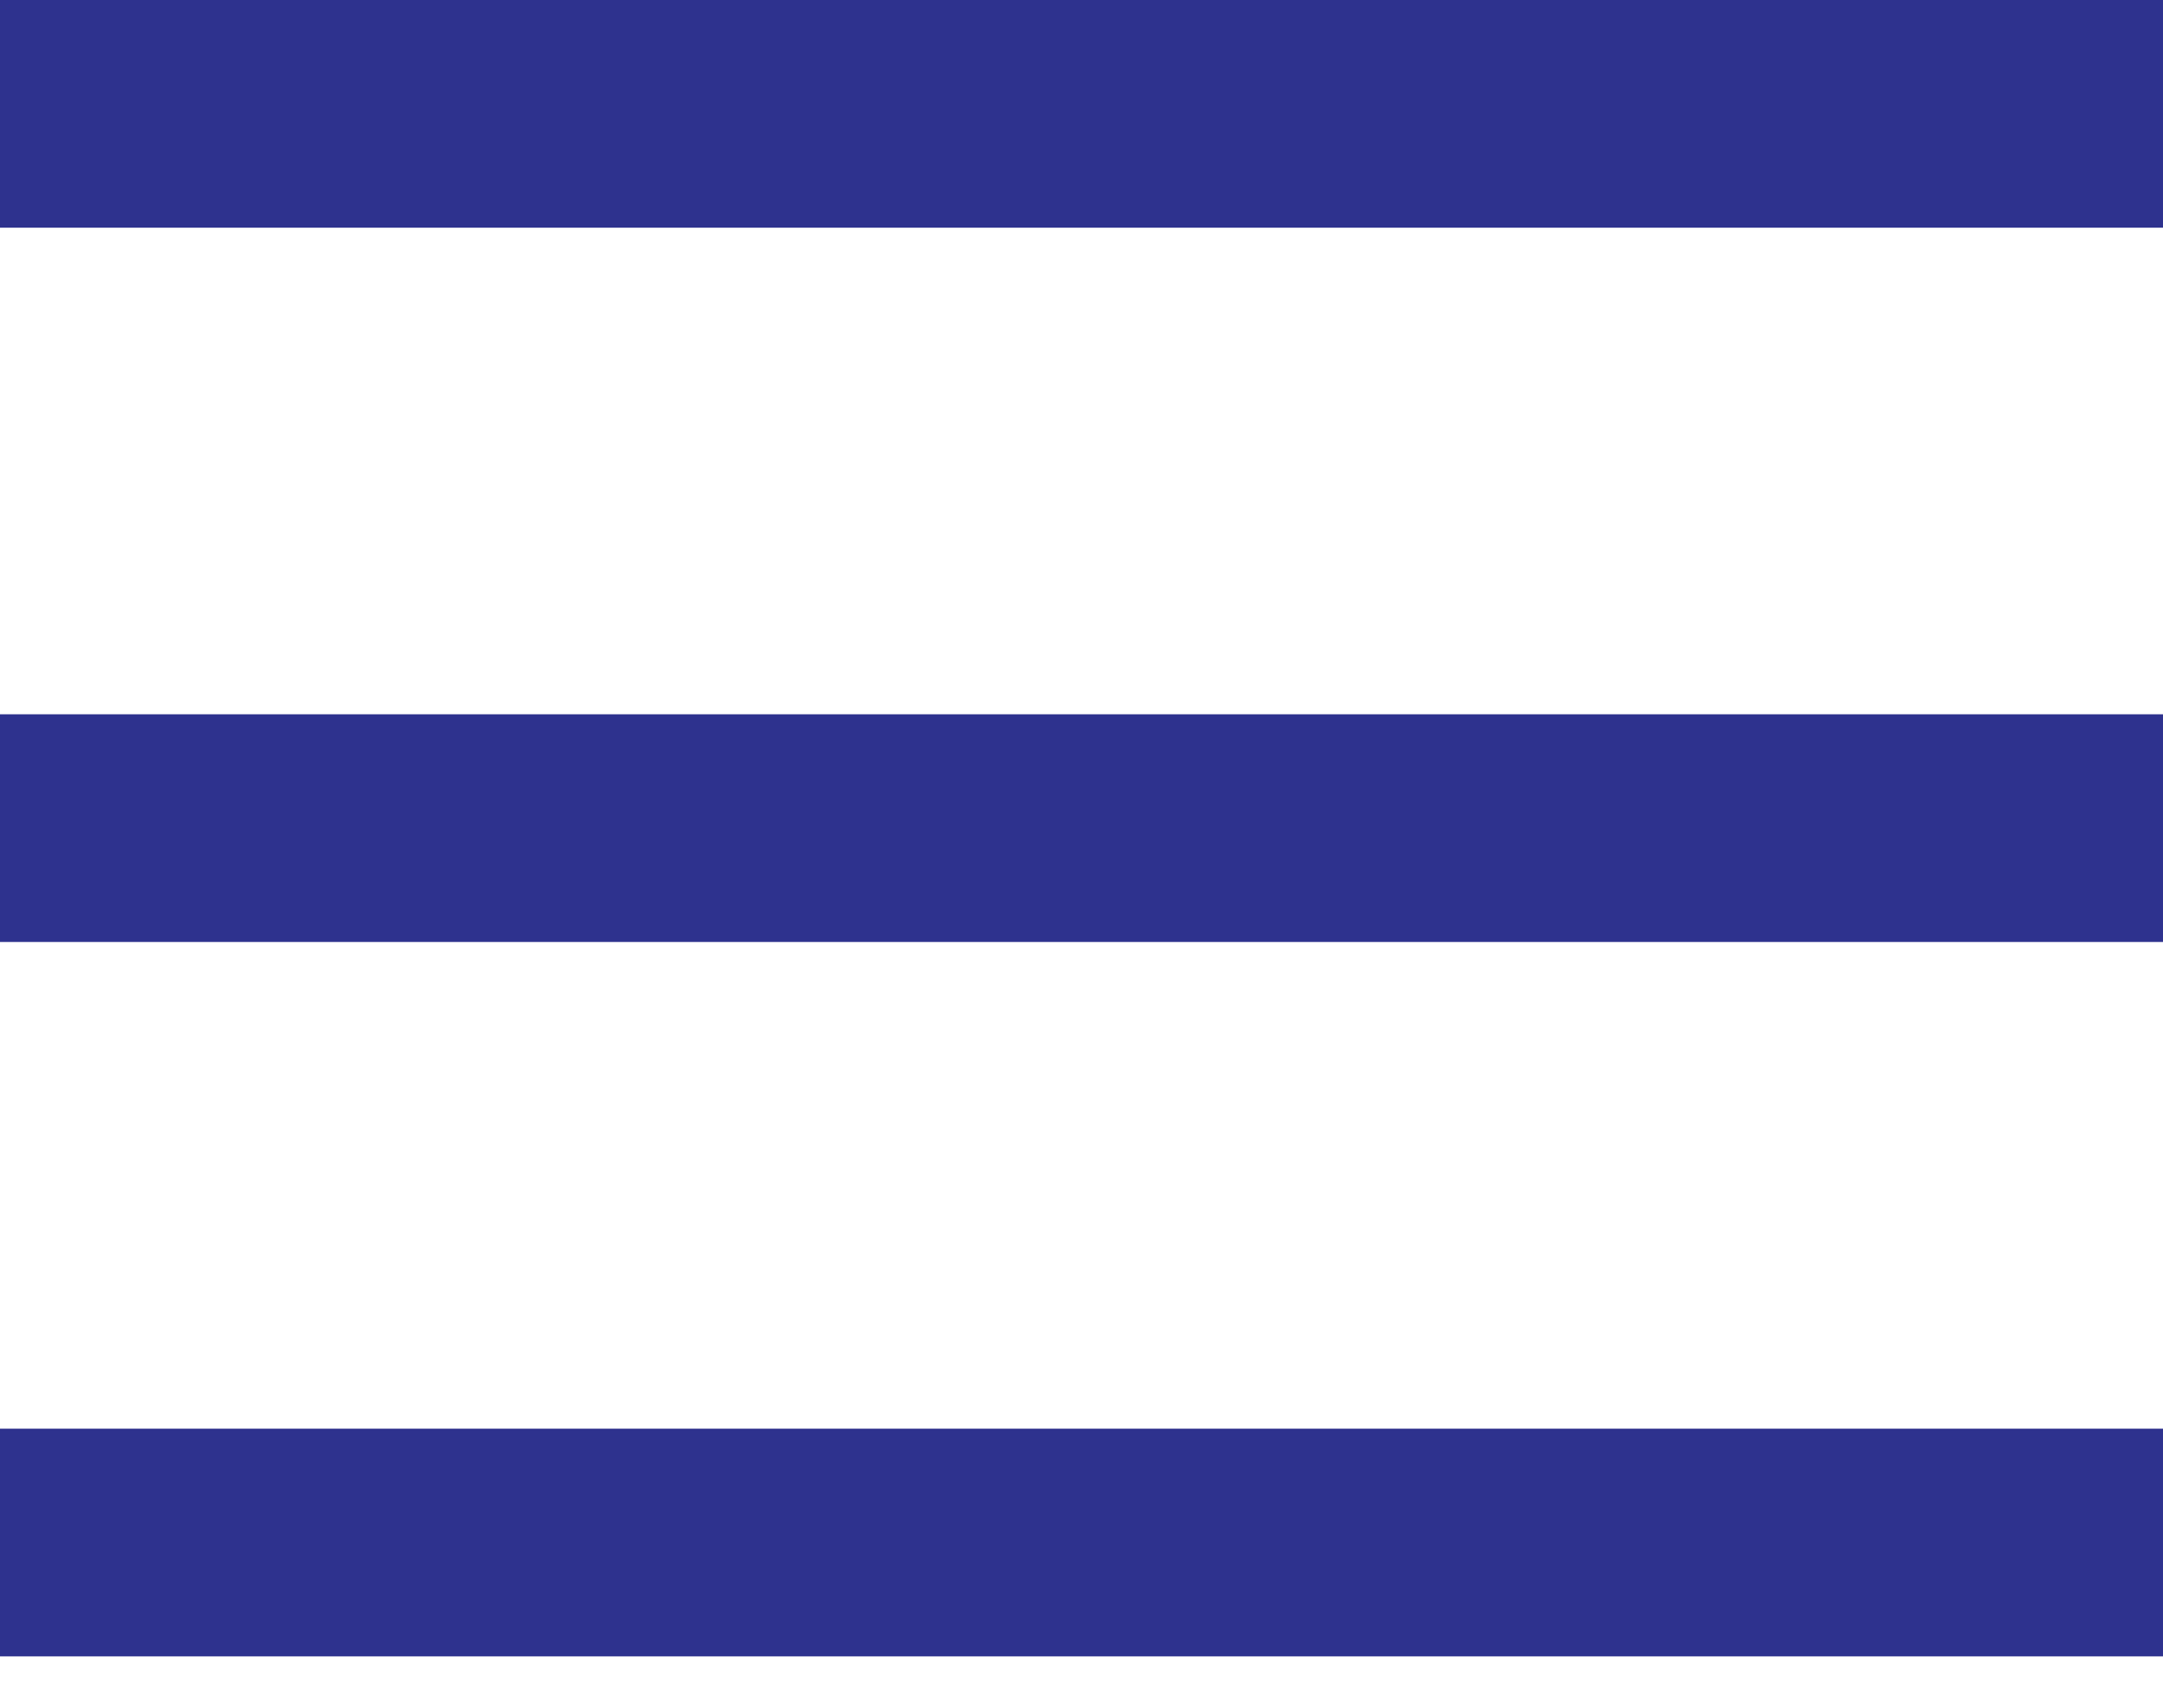
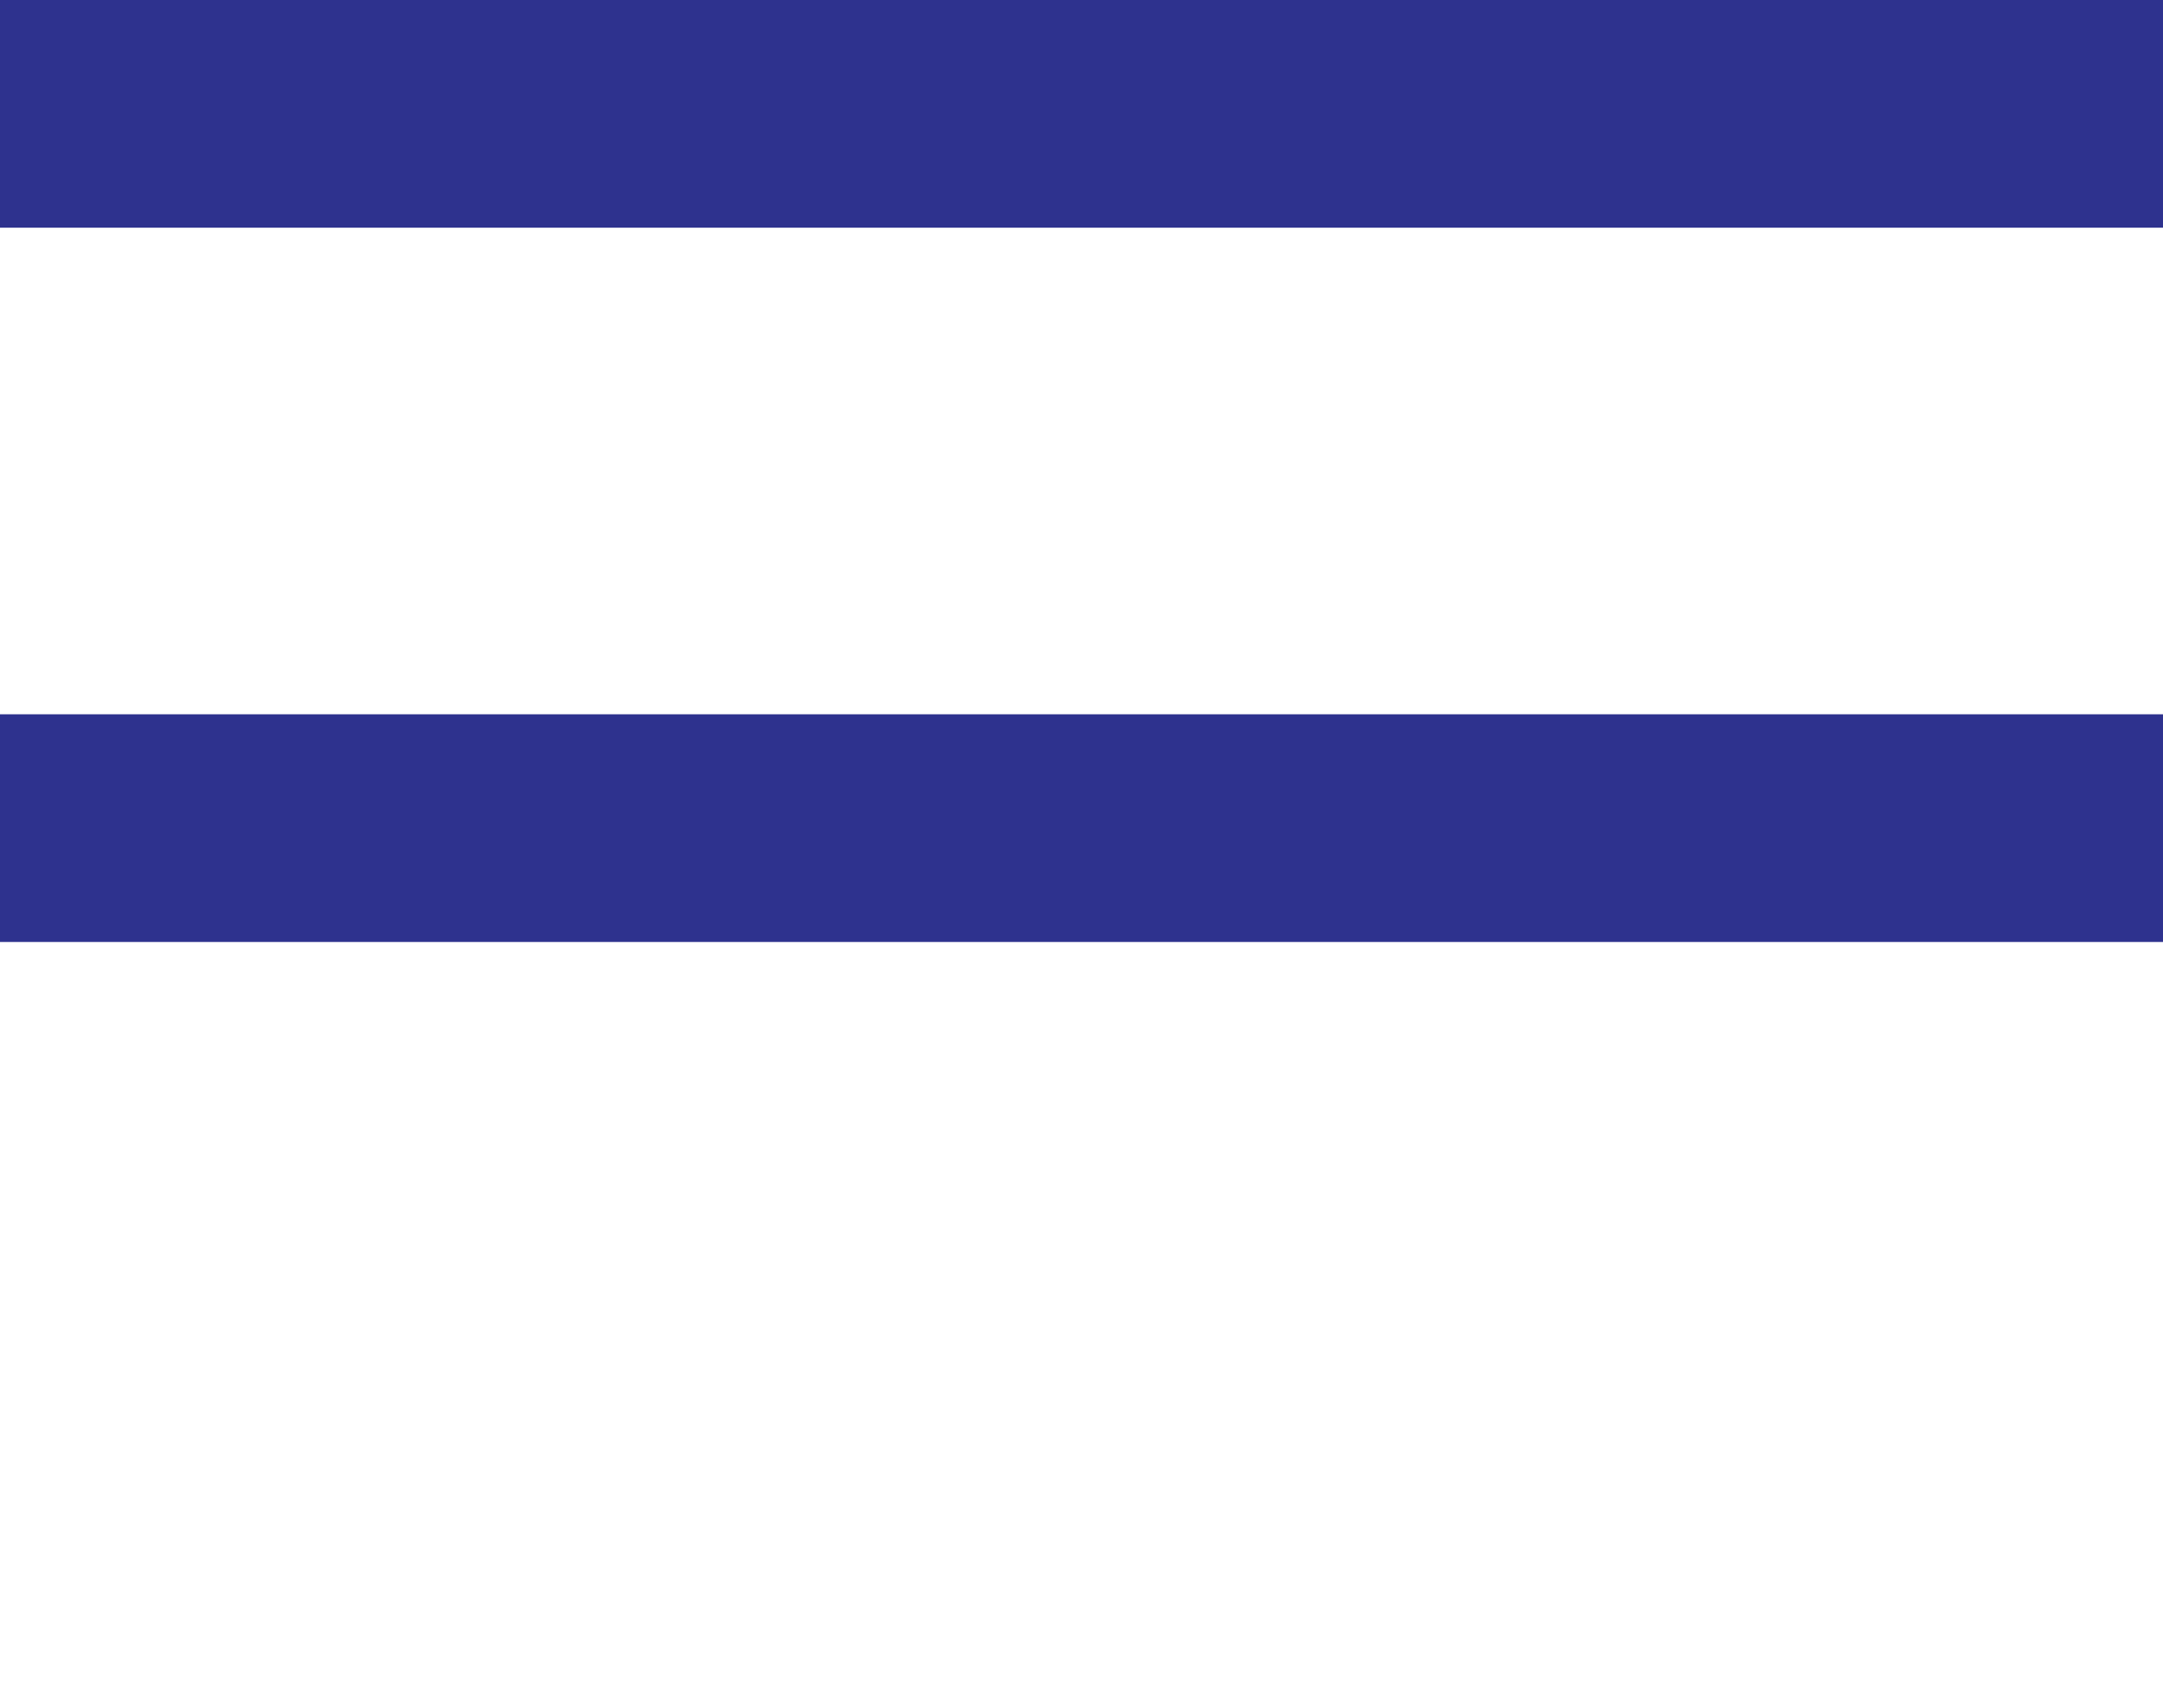
<svg xmlns="http://www.w3.org/2000/svg" width="19" height="15" viewBox="0 0 19 15" fill="none">
  <path d="M0 1H19" stroke="#2E328E" stroke-width="2" />
  <path d="M0 7.274H19" stroke="#2E328E" stroke-width="2" />
-   <path d="M0 13.549H19" stroke="#2E328E" stroke-width="2" />
</svg>